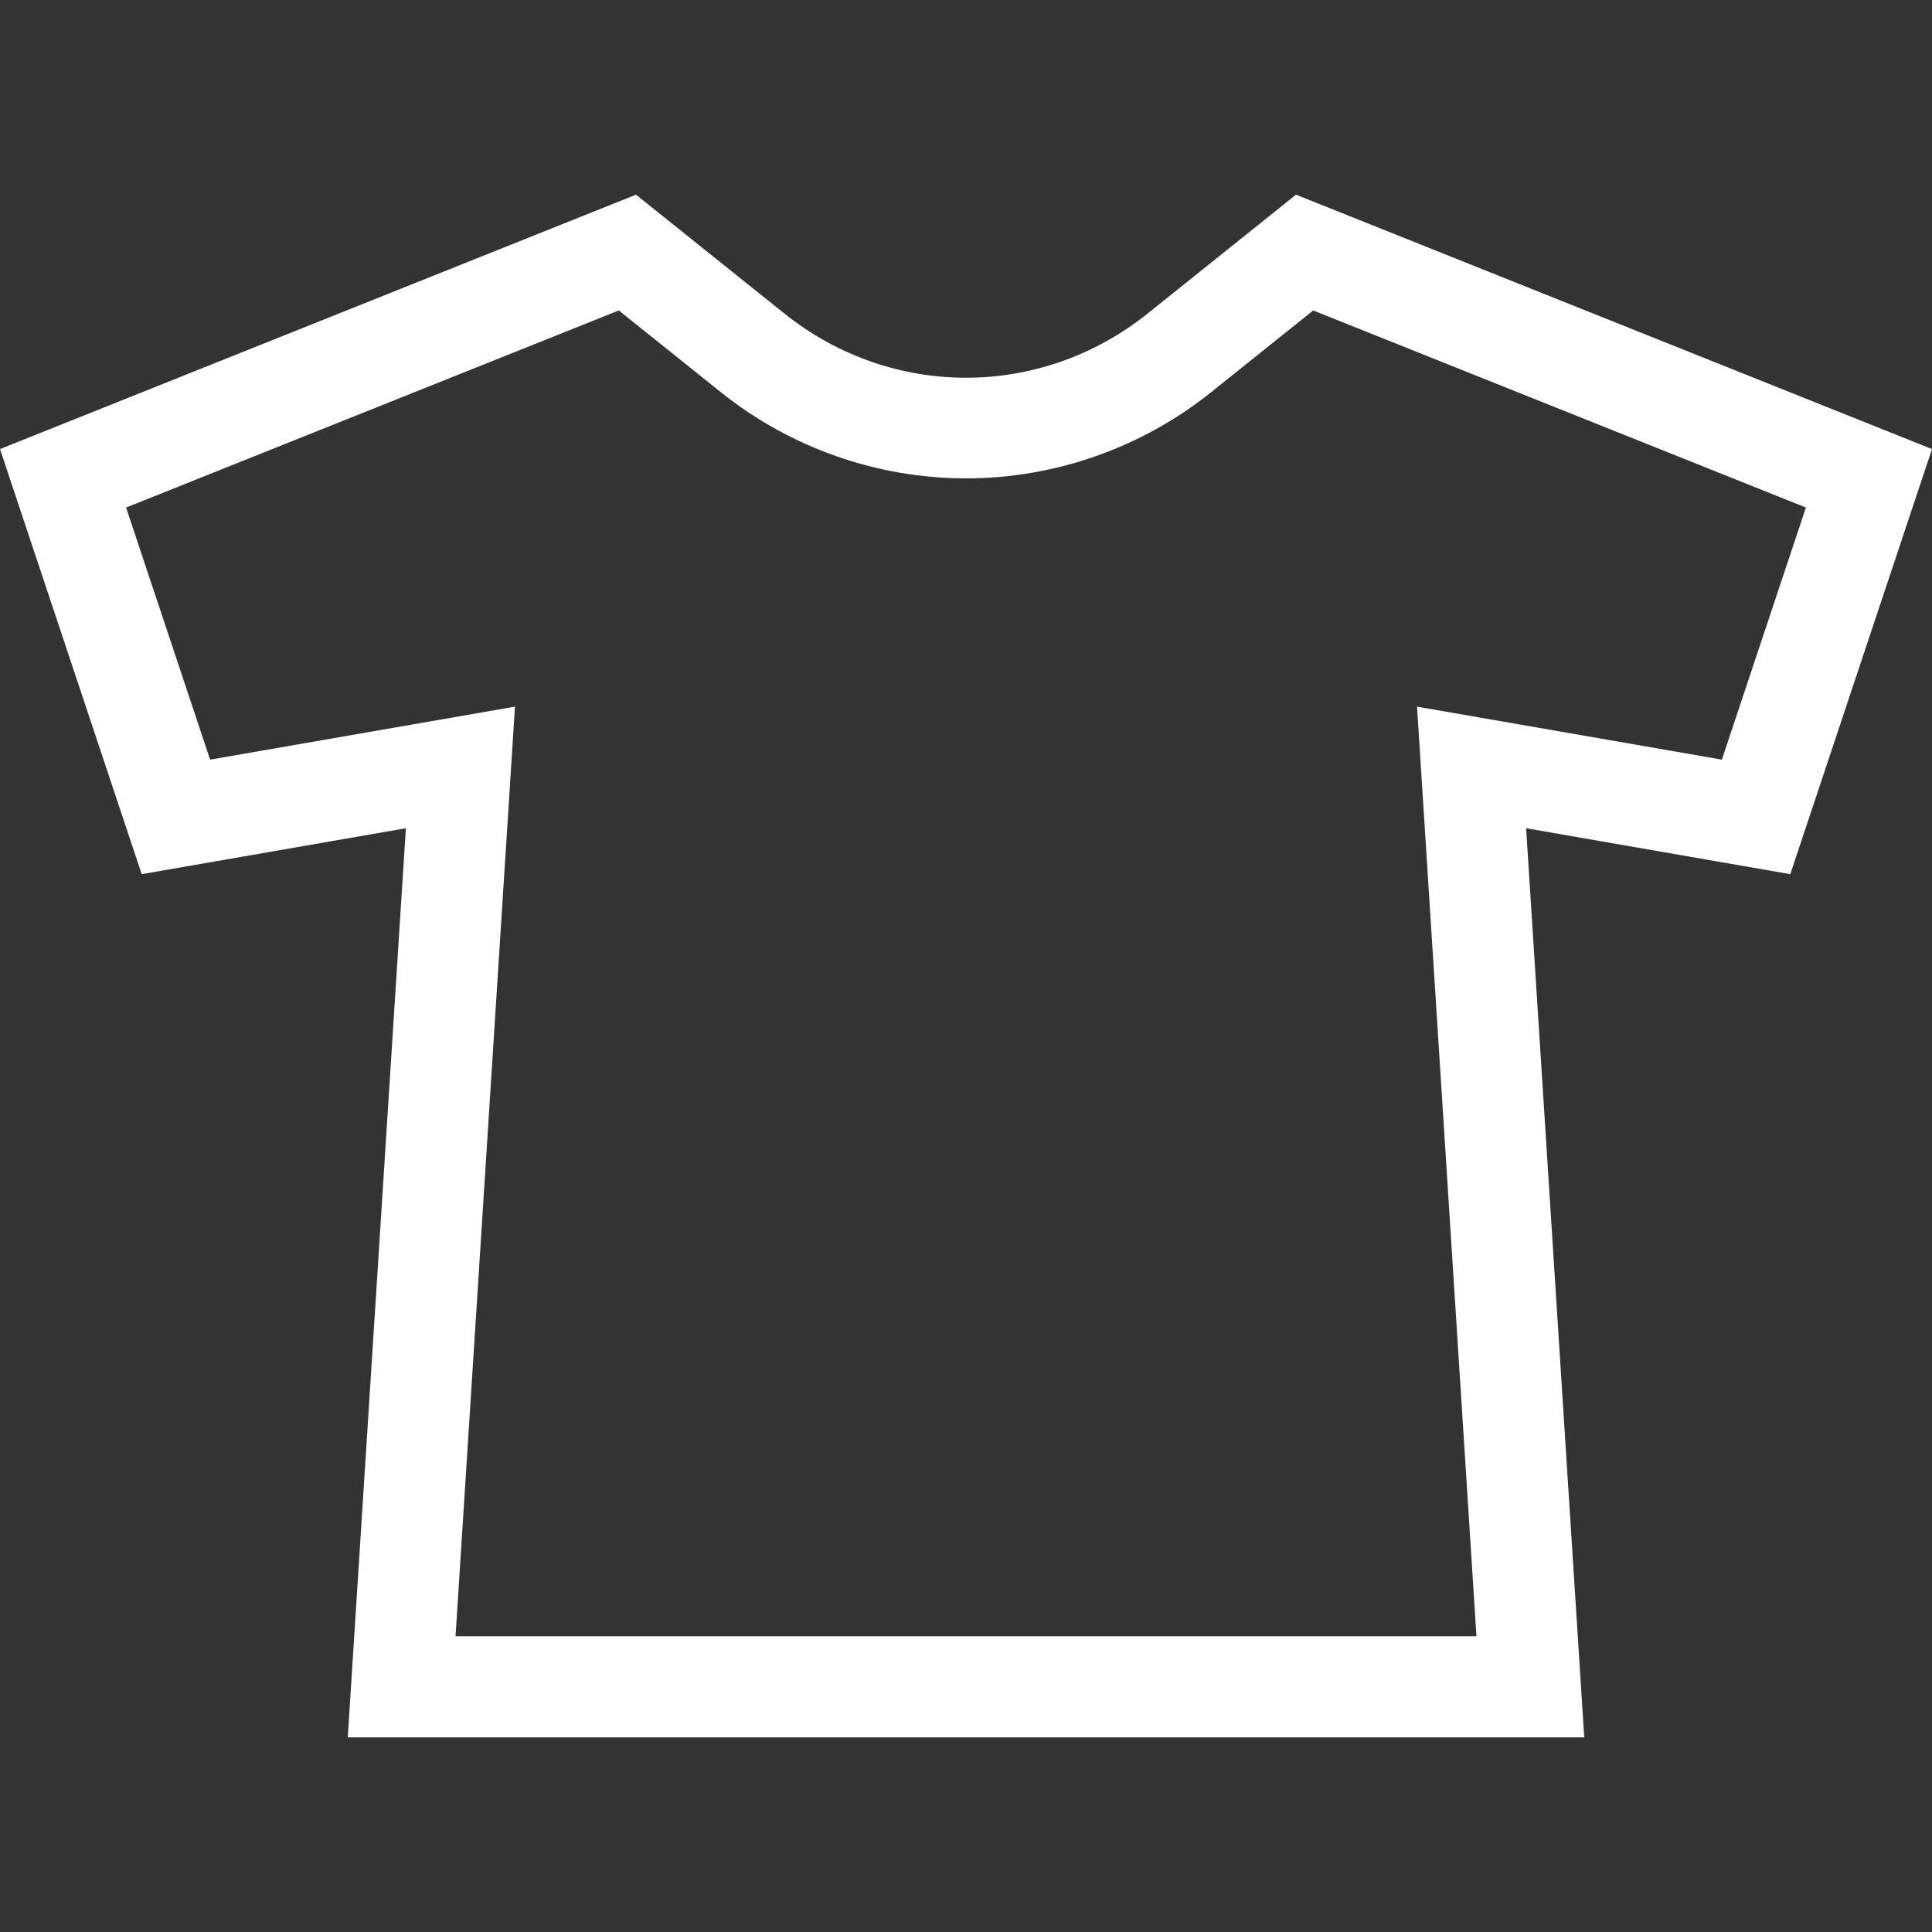
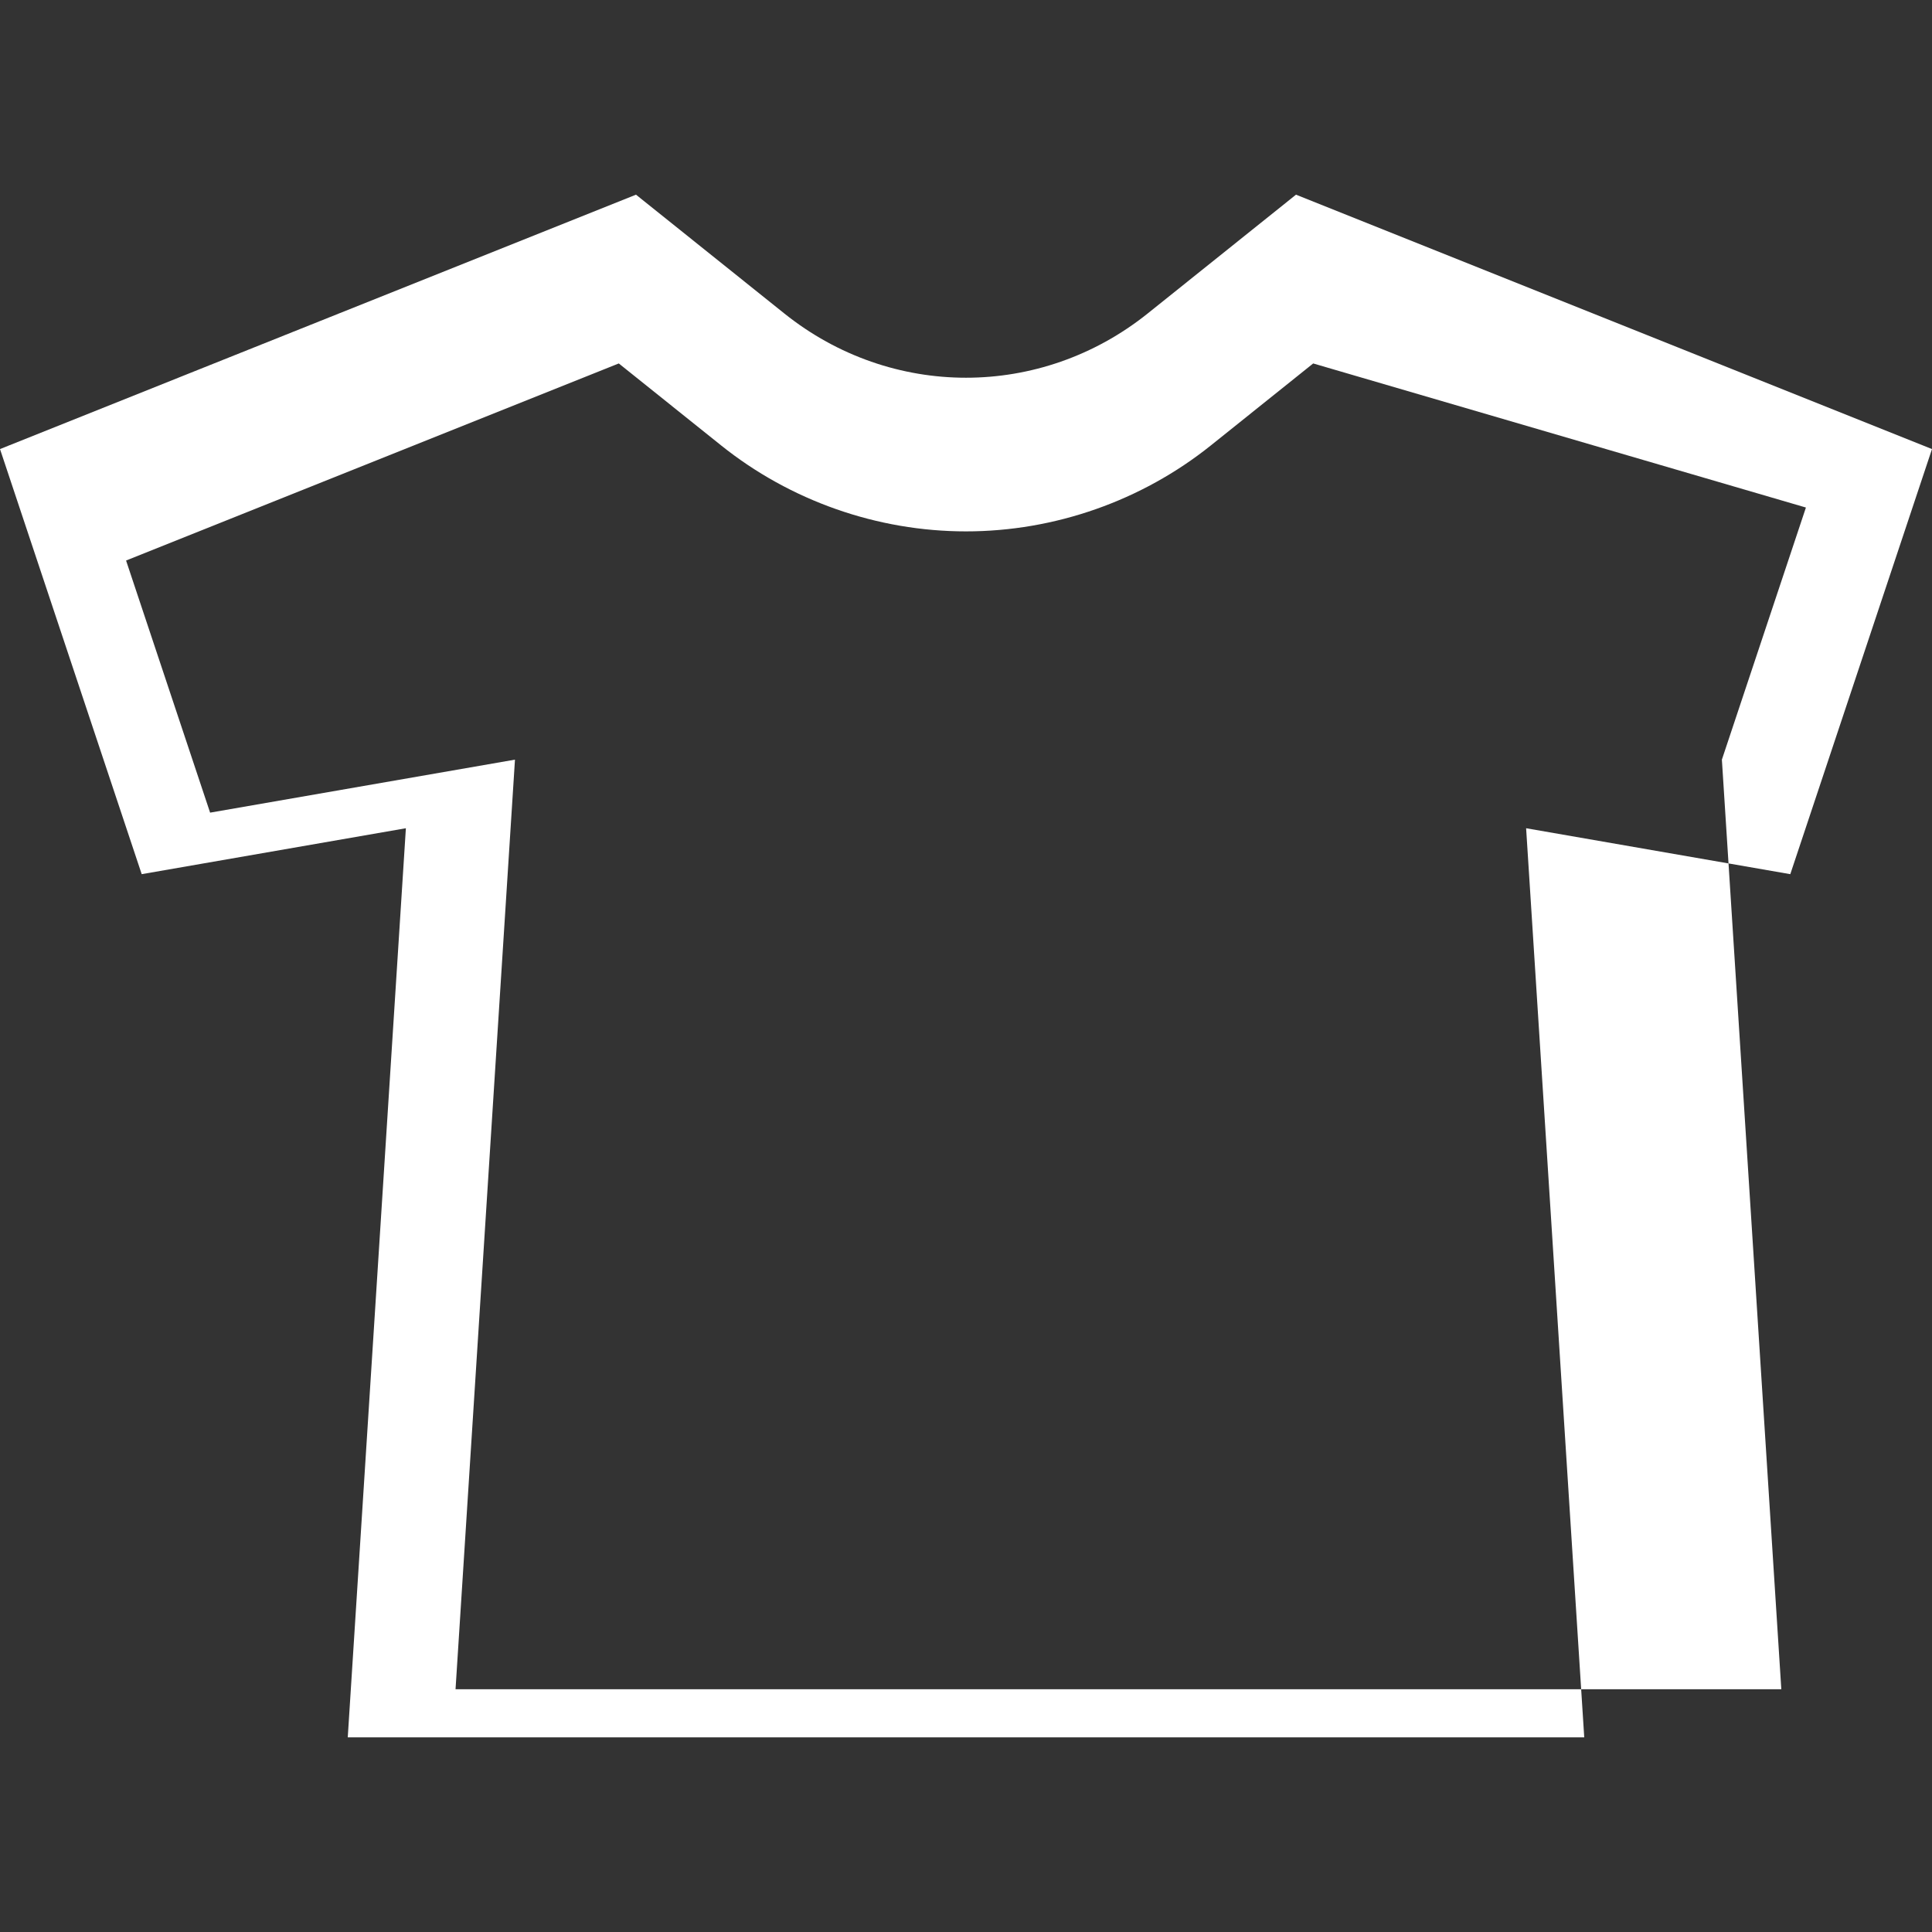
<svg xmlns="http://www.w3.org/2000/svg" version="1.1" id="Capa_1" x="0px" y="0px" viewBox="0 0 382.141 382.141" style="enable-background:new 0 0 382.141 382.141;" xml:space="preserve" fill="white">
  <rect x="0" y="0" width="382.141" height="382.141" fill="#333333" stroke="none" />
-   <path id="XMLID_1160_" d="M227.015,61.998c-21.163,16.953-50.726,16.953-71.889,0l-29.331-23.494L0,88.821l28.028,84.085  l52.253-9.085L68.785,343.637h244.571l-11.497-179.815l52.253,9.085l28.028-84.085L256.345,38.504L227.015,61.998z M357.203,100.388  l-16.622,49.866l-60.3-10.483l11.755,183.866H90.104l11.755-183.866l-60.3,10.483l-16.622-49.866l97.457-38.983l20.228,16.203  c13.695,10.971,30.901,17.013,48.448,17.013s34.753-6.042,48.448-17.013l20.228-16.203L357.203,100.388z" />
+   <path id="XMLID_1160_" d="M227.015,61.998c-21.163,16.953-50.726,16.953-71.889,0l-29.331-23.494L0,88.821l28.028,84.085  l52.253-9.085L68.785,343.637h244.571l-11.497-179.815l52.253,9.085l28.028-84.085L256.345,38.504L227.015,61.998z M357.203,100.388  l-16.622,49.866l11.755,183.866H90.104l11.755-183.866l-60.3,10.483l-16.622-49.866l97.457-38.983l20.228,16.203  c13.695,10.971,30.901,17.013,48.448,17.013s34.753-6.042,48.448-17.013l20.228-16.203L357.203,100.388z" />
  <g>
</g>
  <g>
</g>
  <g>
</g>
  <g>
</g>
  <g>
</g>
  <g>
</g>
  <g>
</g>
  <g>
</g>
  <g>
</g>
  <g>
</g>
  <g>
</g>
  <g>
</g>
  <g>
</g>
  <g>
</g>
  <g>
</g>
</svg>